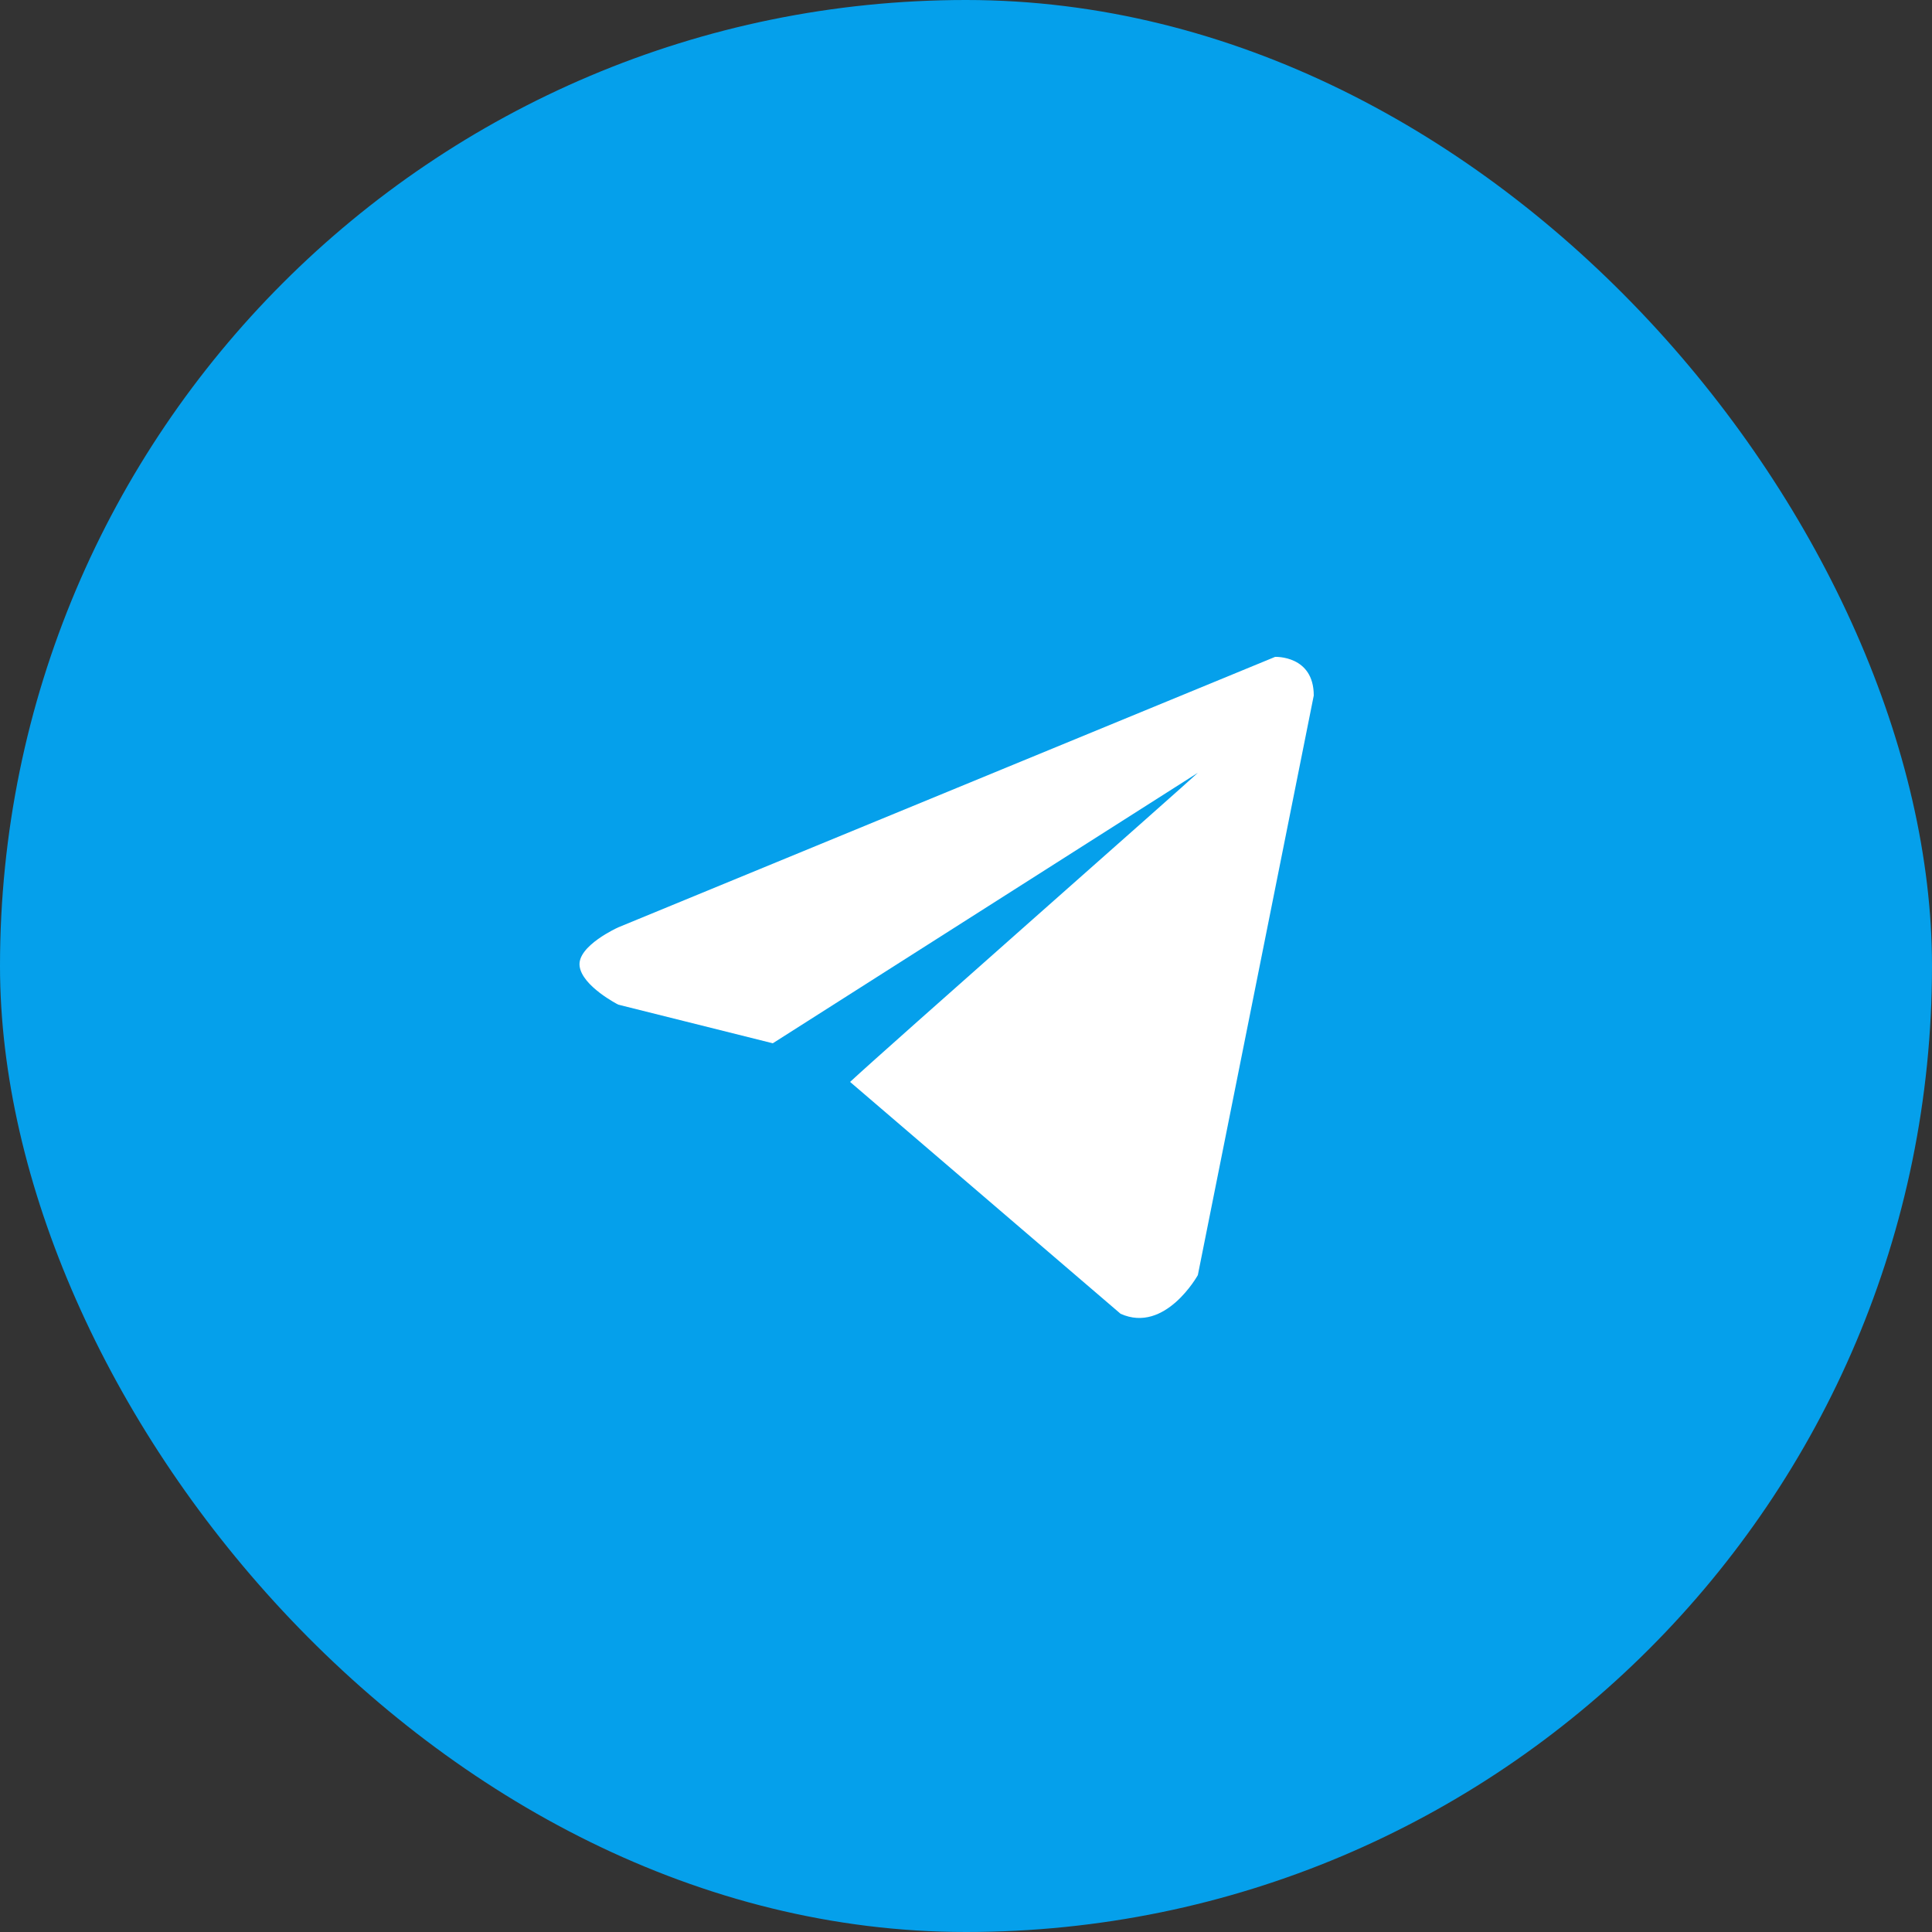
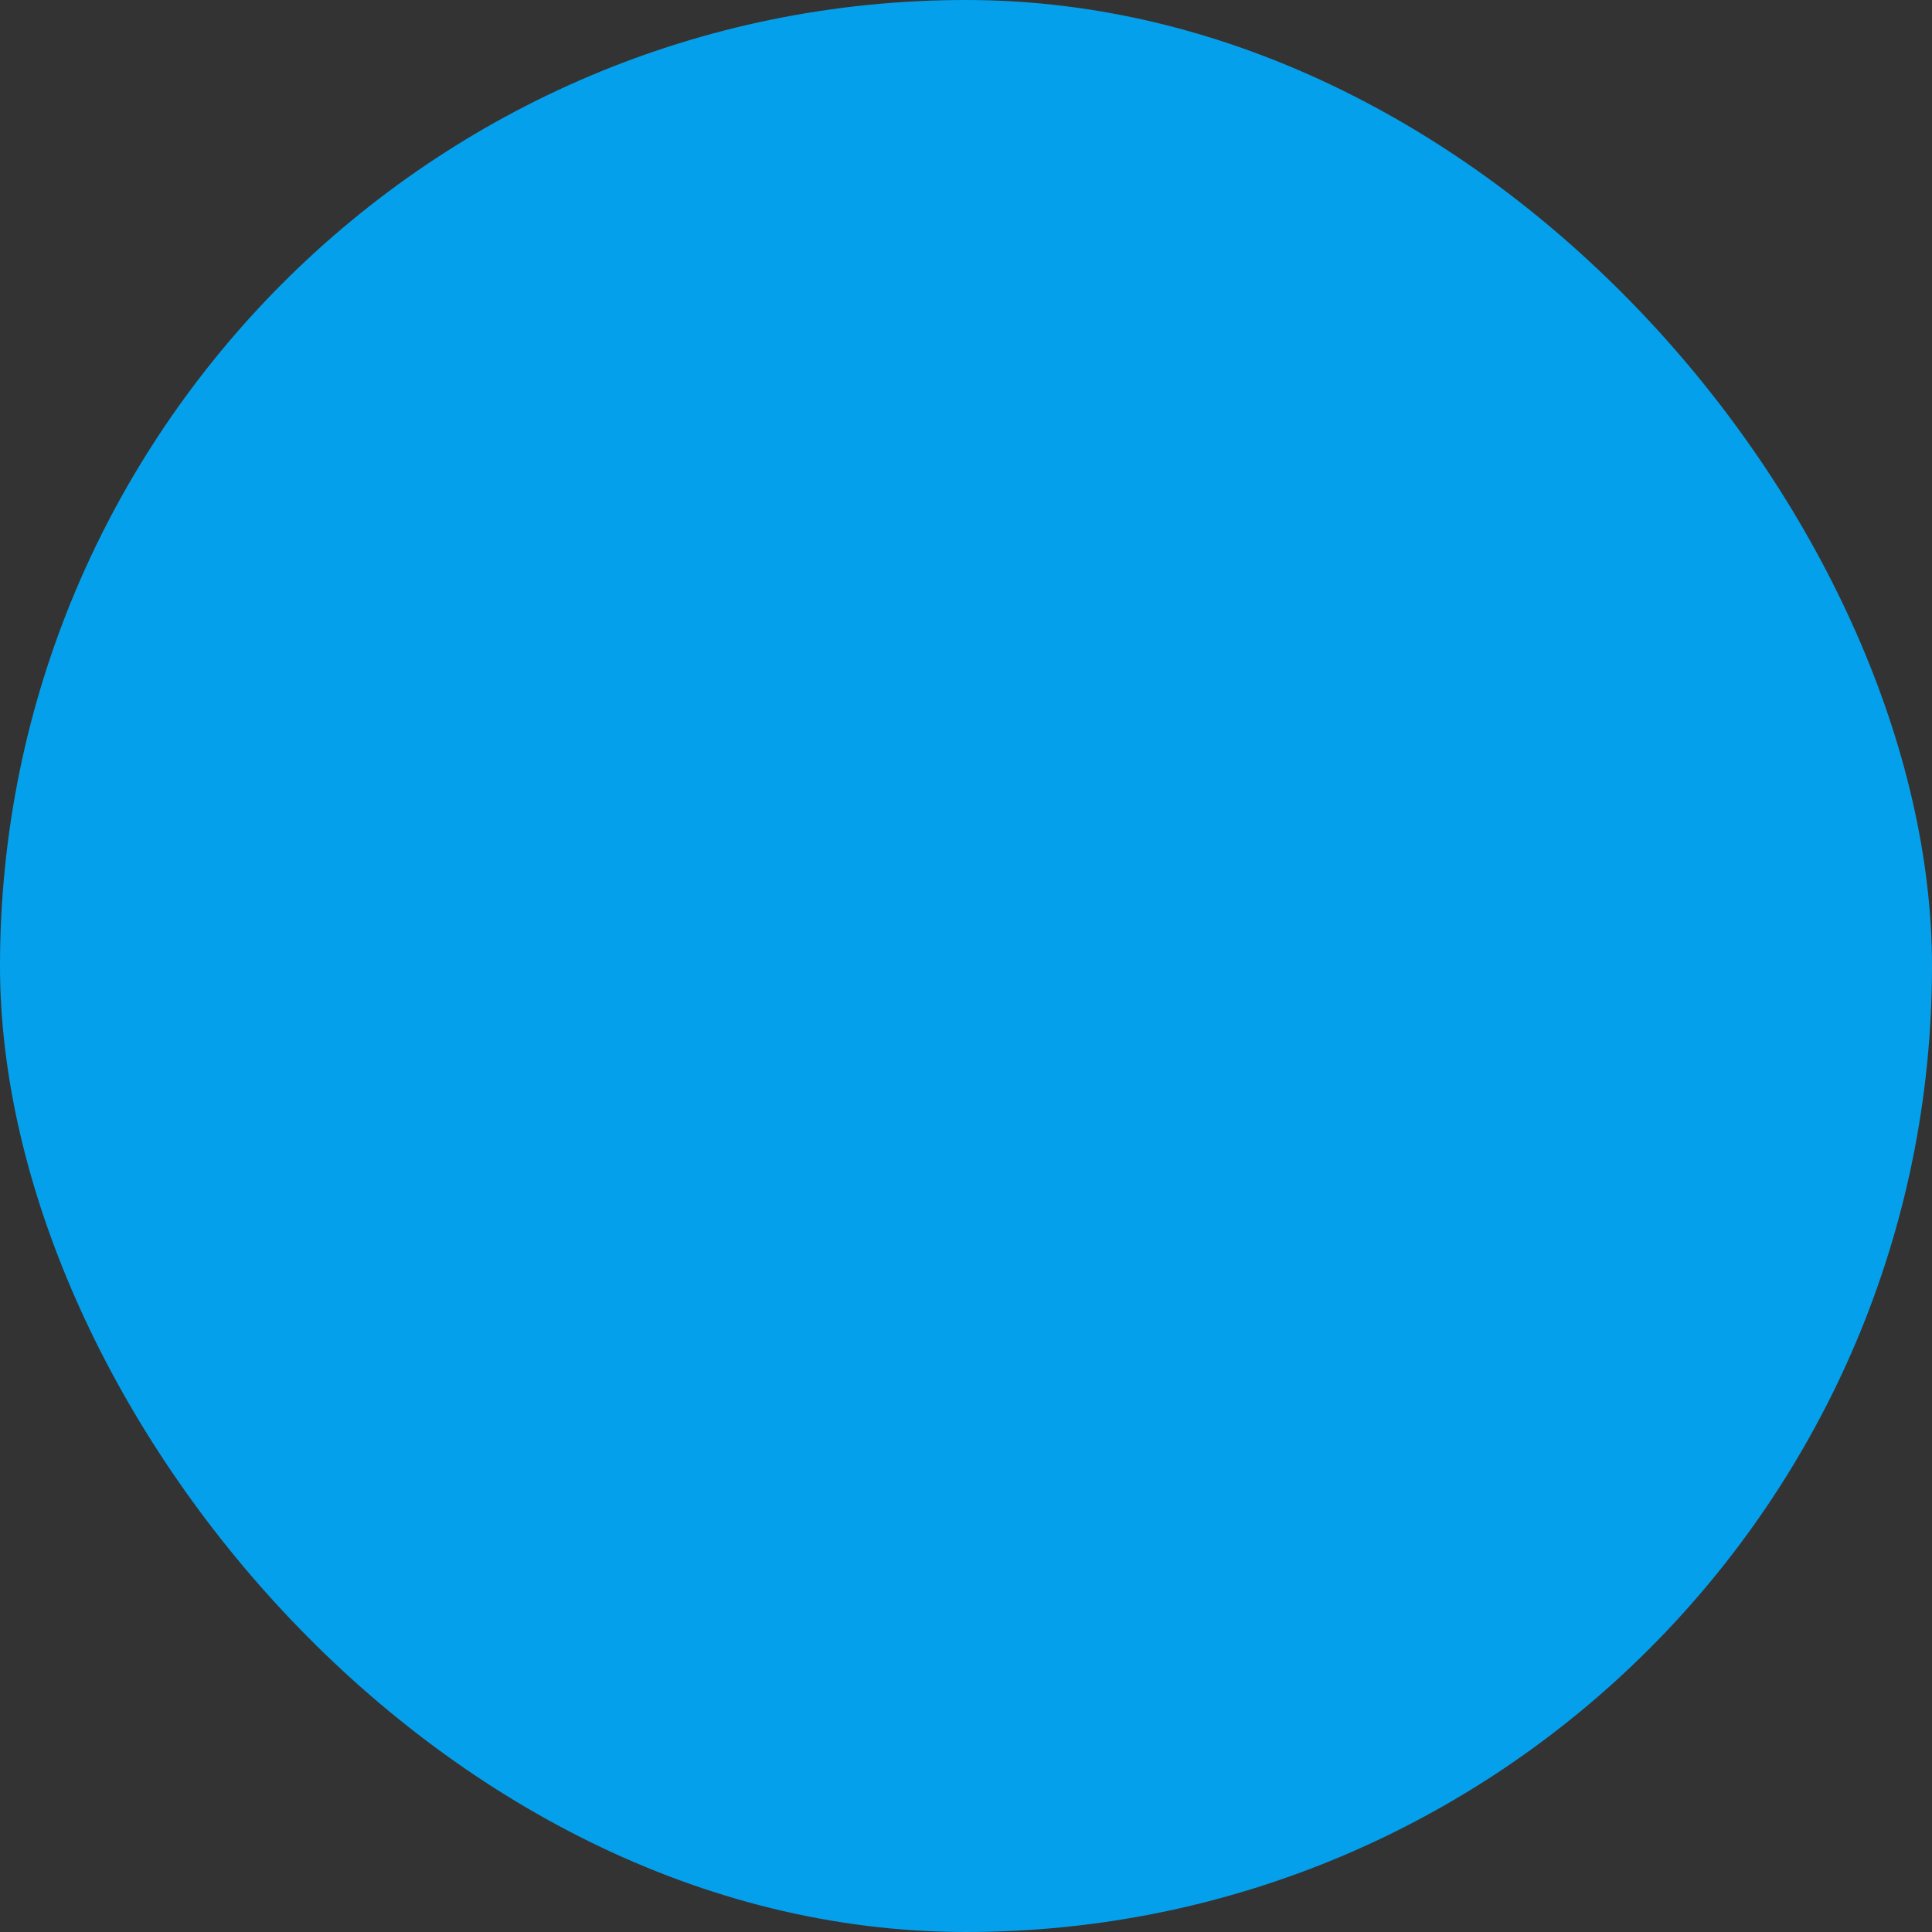
<svg xmlns="http://www.w3.org/2000/svg" width="50" height="50" viewBox="0 0 50 50" fill="none">
  <rect x="0" y="0" width="50" height="50" fill="#333333" stroke="none" />
  <rect width="50" height="50" rx="25" fill="#05A0EB" />
  <g clip-path="url(#clip0_2001_2226)">
-     <path d="M34 18L31 33C31 33 30.155 34.522 29 34L22 28C22.936 27.129 30.682 20.306 31 20C31.491 19.525 31.57 19.641 31 20L20 27L16 26C16 26 15.062 25.522 15 25C14.936 24.477 16 24 16 24L33 17C33 17 34 16.956 34 18Z" fill="white" />
-   </g>
+     </g>
  <defs>
    <clipPath id="clip0_2001_2226">
      <rect width="22" height="22" fill="white" transform="translate(14 14)" />
    </clipPath>
  </defs>
</svg>